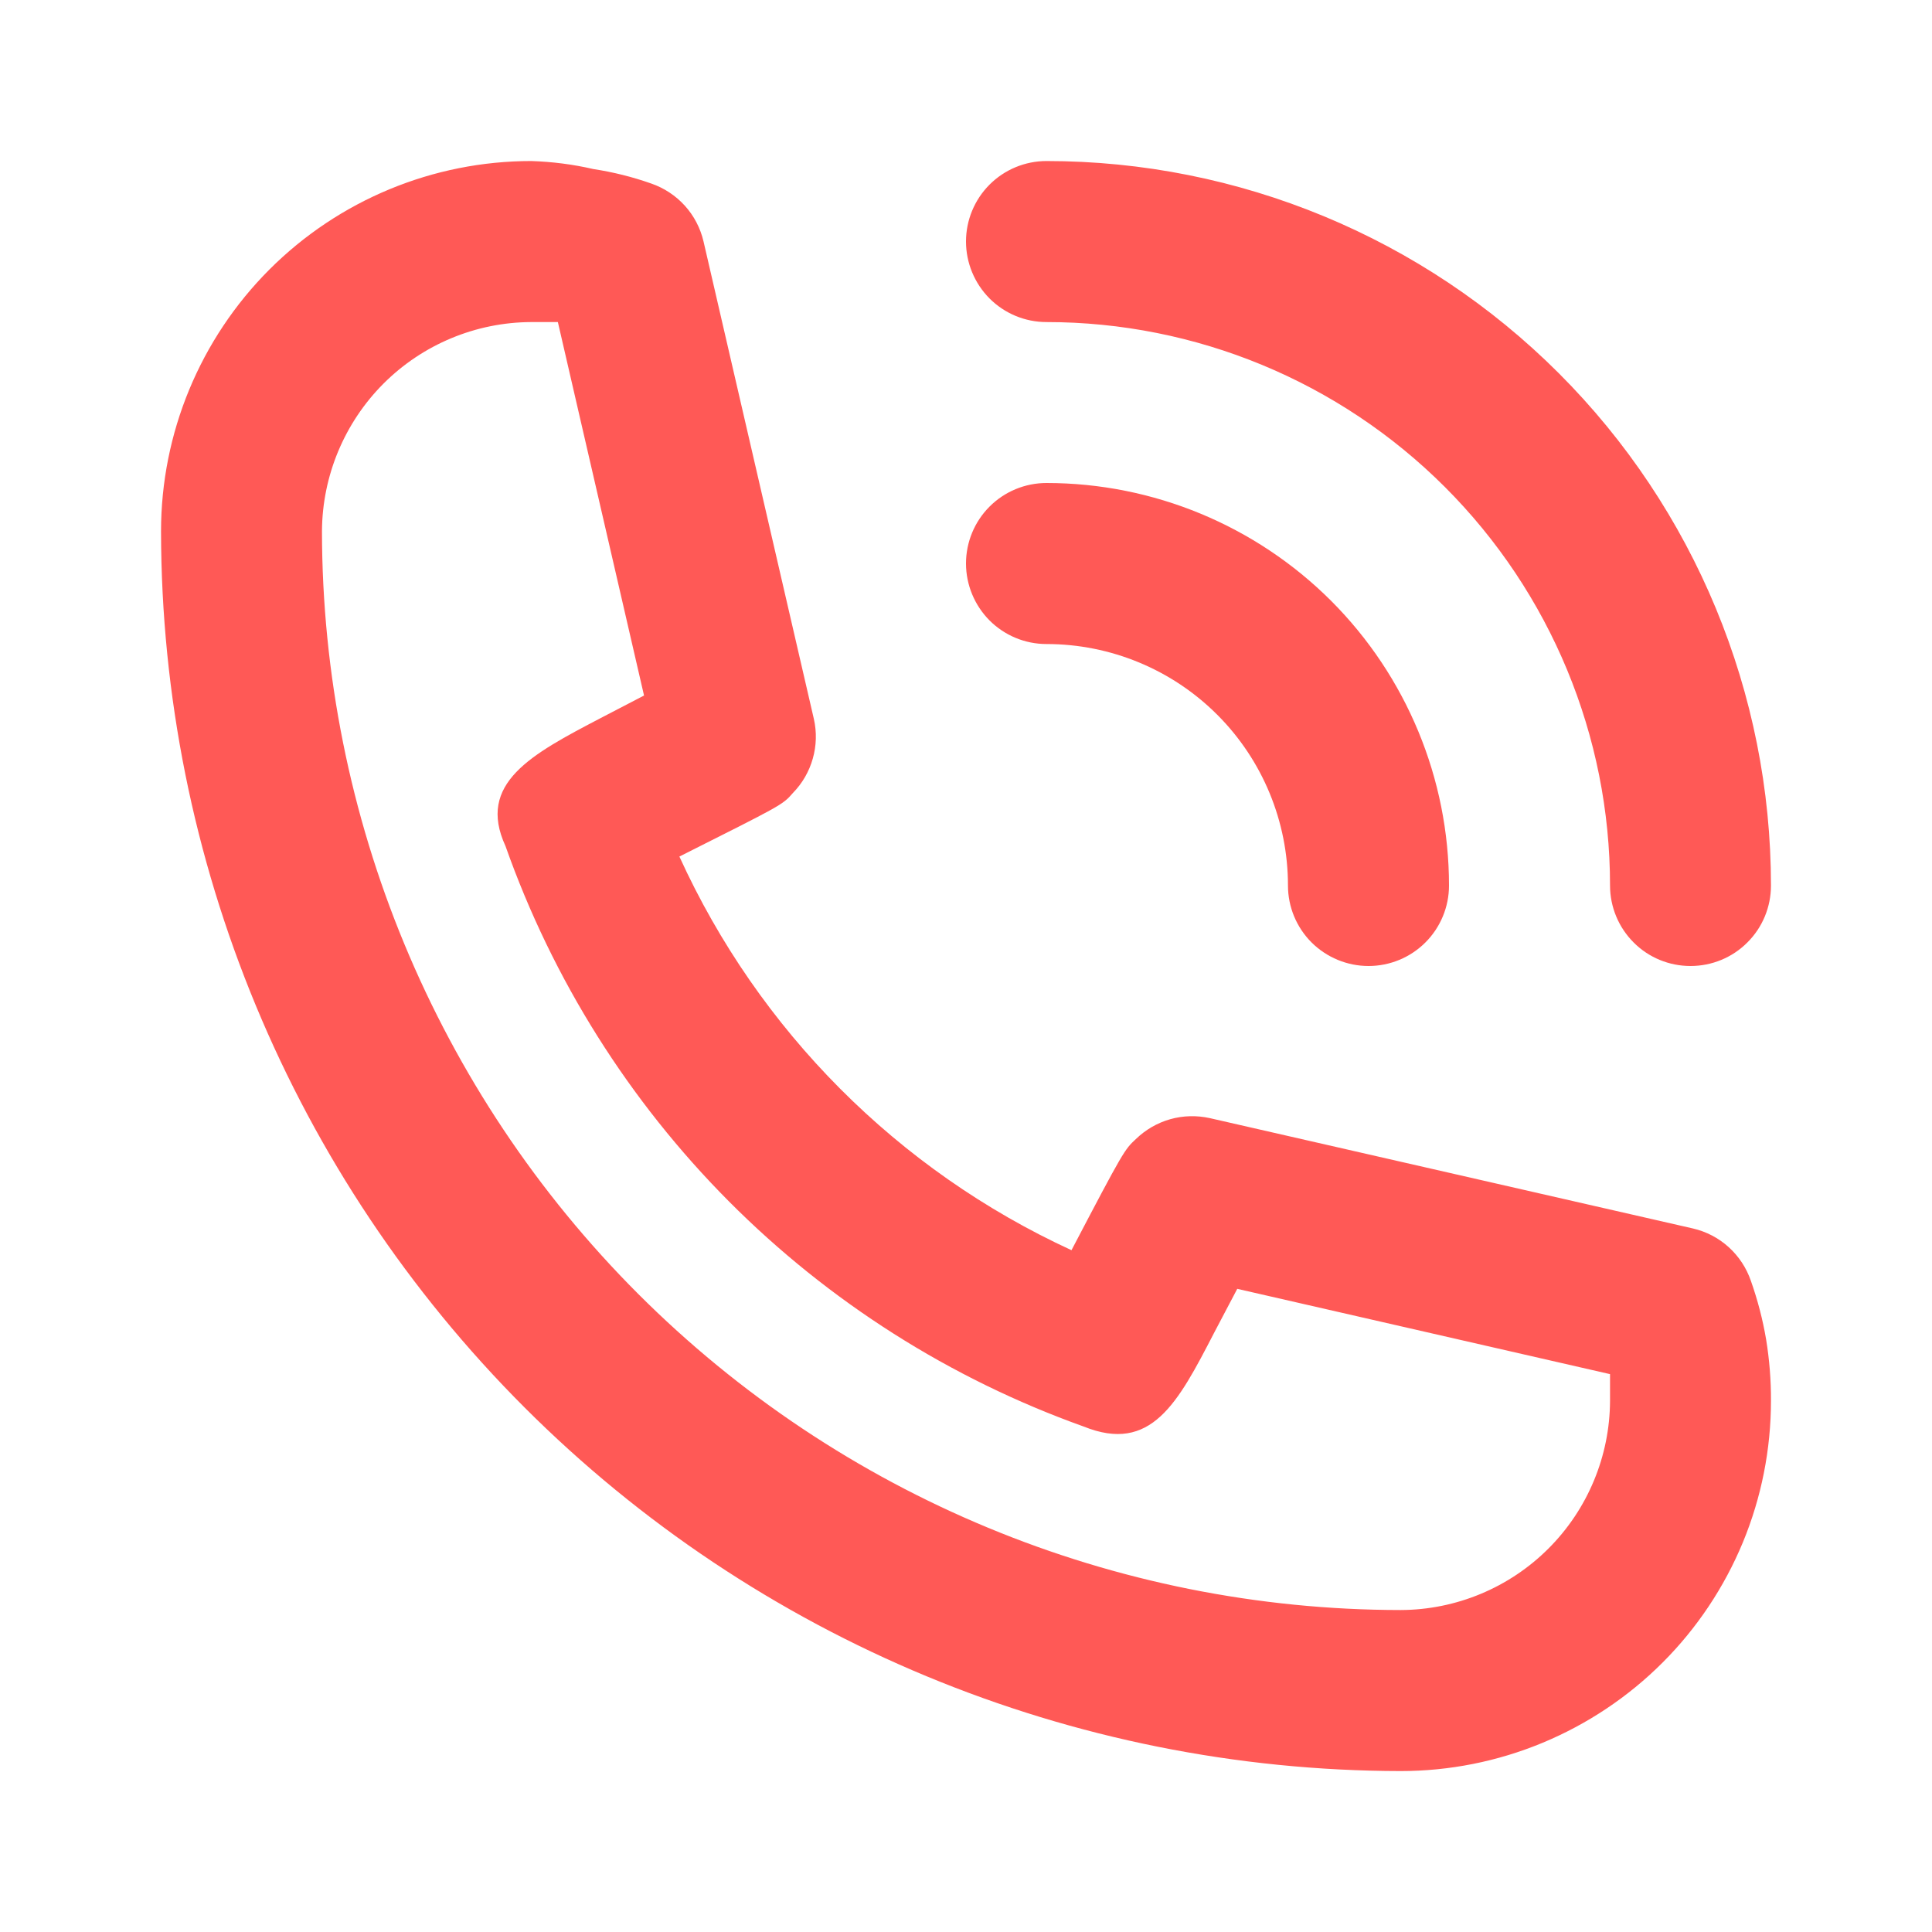
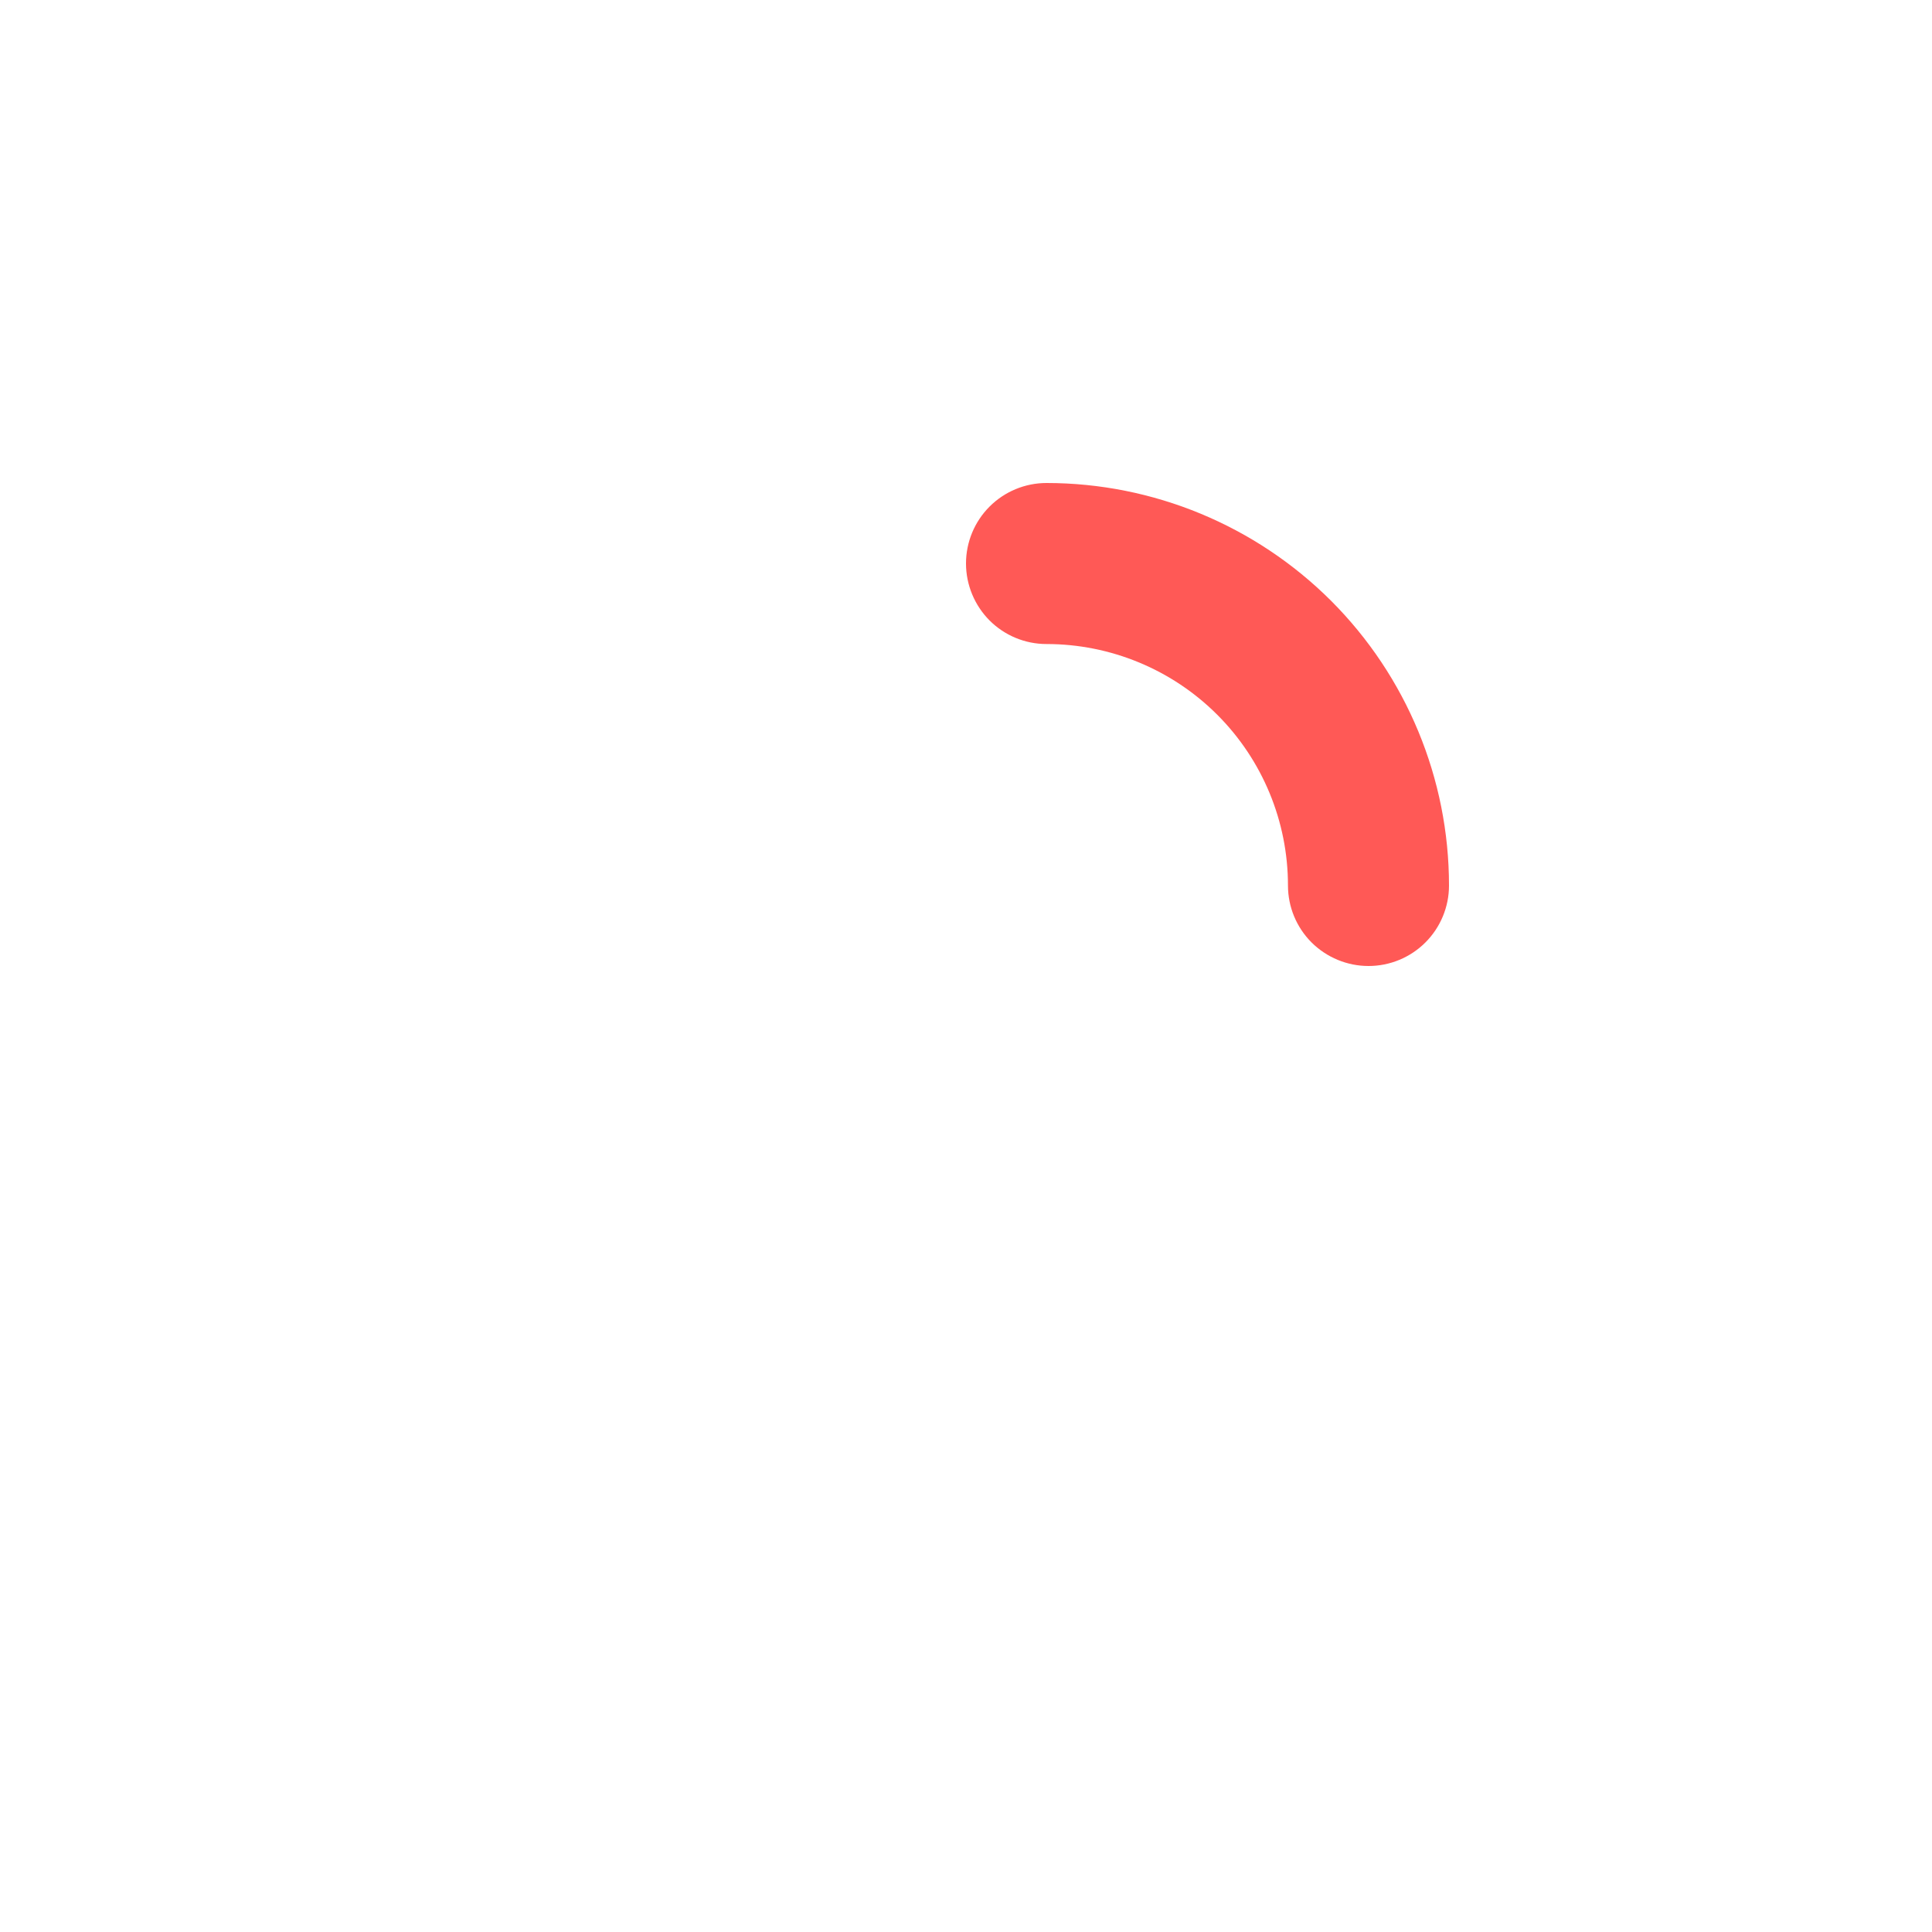
<svg xmlns="http://www.w3.org/2000/svg" width="20" height="20" viewBox="0 0 20 20" fill="none">
  <path d="M10.833 6.667C11.496 6.667 12.132 6.93 12.601 7.399C13.07 7.868 13.333 8.504 13.333 9.167C13.333 9.388 13.421 9.6 13.577 9.756C13.734 9.912 13.946 10 14.167 10C14.388 10 14.6 9.912 14.756 9.756C14.912 9.6 15 9.388 15 9.167C15 8.062 14.561 7.002 13.78 6.22C12.998 5.439 11.938 5 10.833 5C10.612 5 10.4 5.088 10.244 5.244C10.088 5.4 10 5.612 10 5.833C10 6.054 10.088 6.266 10.244 6.423C10.4 6.579 10.612 6.667 10.833 6.667Z" fill="#FF5956" />
-   <path d="M10.833 3.334C12.38 3.334 13.864 3.948 14.958 5.042C16.052 6.136 16.667 7.62 16.667 9.167C16.667 9.388 16.755 9.6 16.911 9.756C17.067 9.913 17.279 10 17.5 10C17.721 10 17.933 9.913 18.089 9.756C18.246 9.6 18.333 9.388 18.333 9.167C18.333 7.178 17.543 5.27 16.137 3.864C14.73 2.457 12.822 1.667 10.833 1.667C10.612 1.667 10.4 1.755 10.244 1.911C10.088 2.067 10 2.279 10 2.5C10 2.721 10.088 2.933 10.244 3.09C10.4 3.246 10.612 3.334 10.833 3.334ZM18.125 13.259C18.079 13.125 18 13.005 17.895 12.91C17.79 12.815 17.663 12.749 17.525 12.717L12.525 11.575C12.389 11.545 12.248 11.548 12.114 11.586C11.98 11.624 11.858 11.695 11.758 11.792C11.642 11.9 11.633 11.909 11.092 12.942C9.294 12.114 7.854 10.668 7.033 8.867C8.092 8.334 8.1 8.334 8.208 8.209C8.306 8.109 8.376 7.987 8.414 7.853C8.452 7.719 8.456 7.578 8.425 7.442L7.283 2.5C7.251 2.363 7.185 2.235 7.09 2.13C6.995 2.025 6.875 1.946 6.742 1.9C6.547 1.831 6.346 1.781 6.142 1.75C5.931 1.701 5.716 1.674 5.5 1.667C4.483 1.667 3.508 2.071 2.789 2.79C2.071 3.509 1.667 4.484 1.667 5.5C1.671 8.903 3.025 12.164 5.43 14.57C7.836 16.976 11.098 18.329 14.5 18.334C15.003 18.334 15.502 18.235 15.967 18.042C16.432 17.849 16.855 17.567 17.211 17.211C17.567 16.855 17.849 16.432 18.042 15.967C18.234 15.502 18.333 15.004 18.333 14.5C18.334 14.288 18.317 14.076 18.283 13.867C18.248 13.66 18.195 13.457 18.125 13.259ZM14.5 16.667C11.539 16.665 8.7 15.488 6.606 13.394C4.513 11.3 3.336 8.461 3.333 5.5C3.336 4.926 3.565 4.377 3.97 3.971C4.376 3.565 4.926 3.336 5.5 3.334H5.775L6.667 7.2L6.217 7.434C5.5 7.809 4.933 8.109 5.233 8.759C5.722 10.142 6.512 11.398 7.547 12.438C8.582 13.477 9.836 14.273 11.217 14.767C11.917 15.05 12.192 14.525 12.567 13.8L12.808 13.342L16.667 14.225V14.5C16.665 15.074 16.436 15.624 16.03 16.03C15.624 16.436 15.074 16.665 14.5 16.667Z" fill="#FF5956" />
</svg>